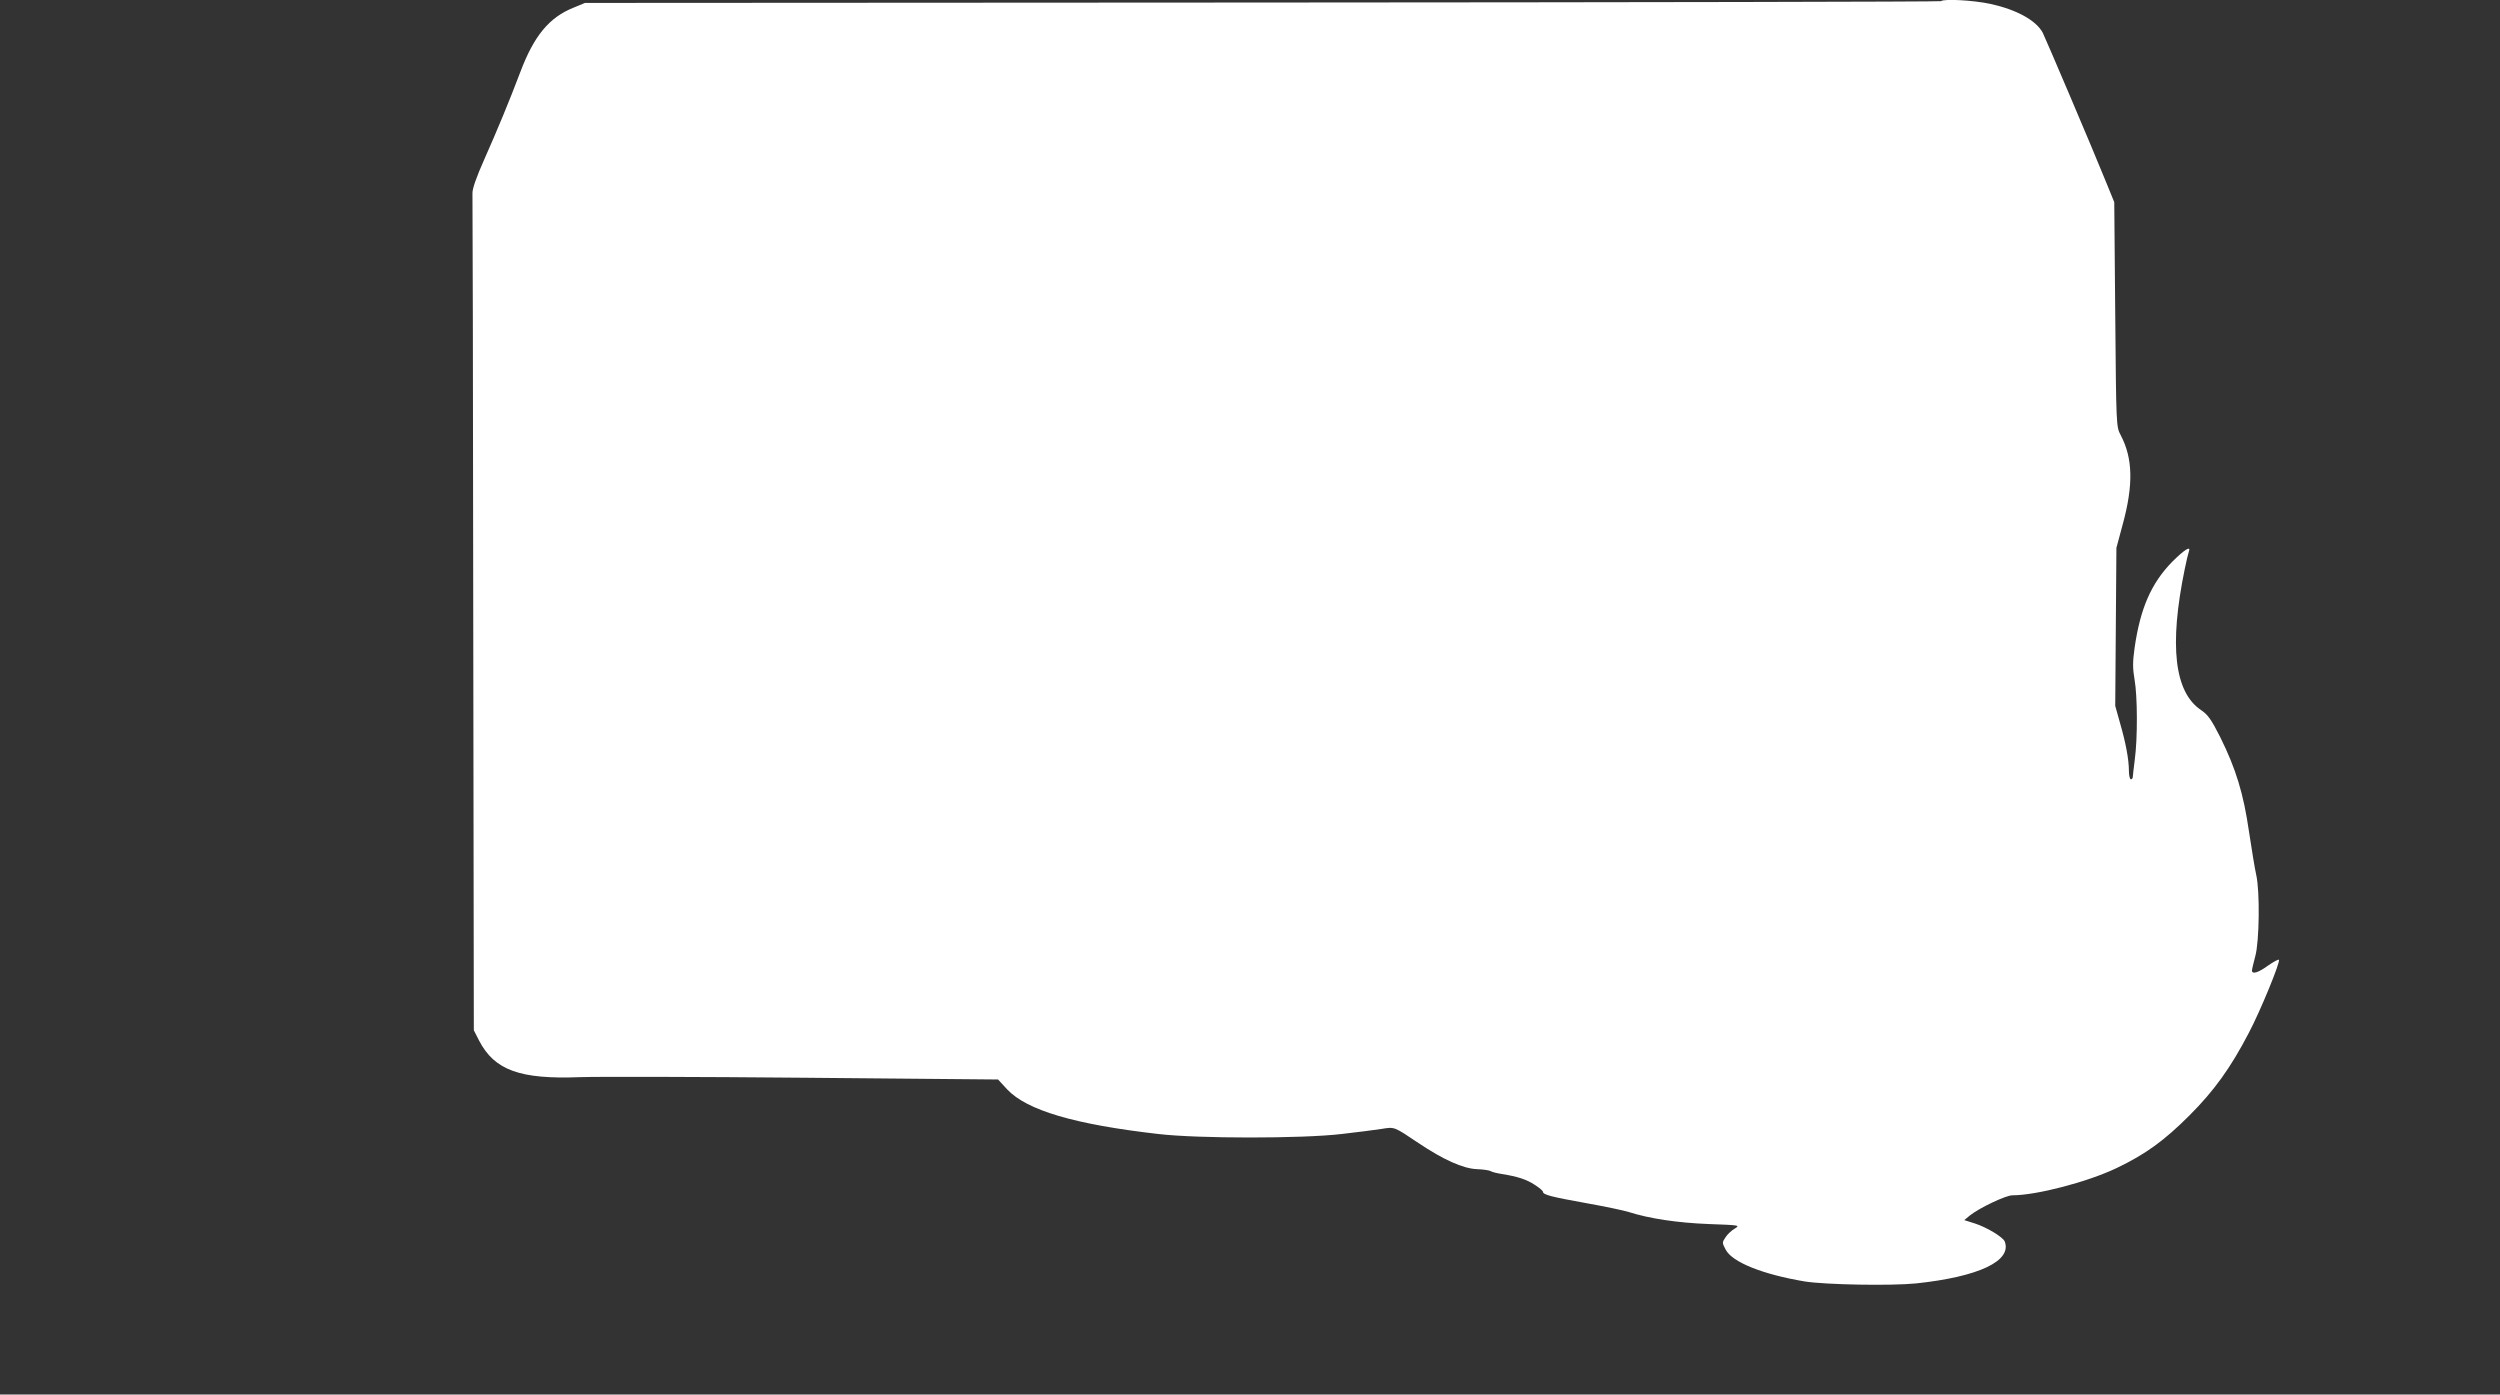
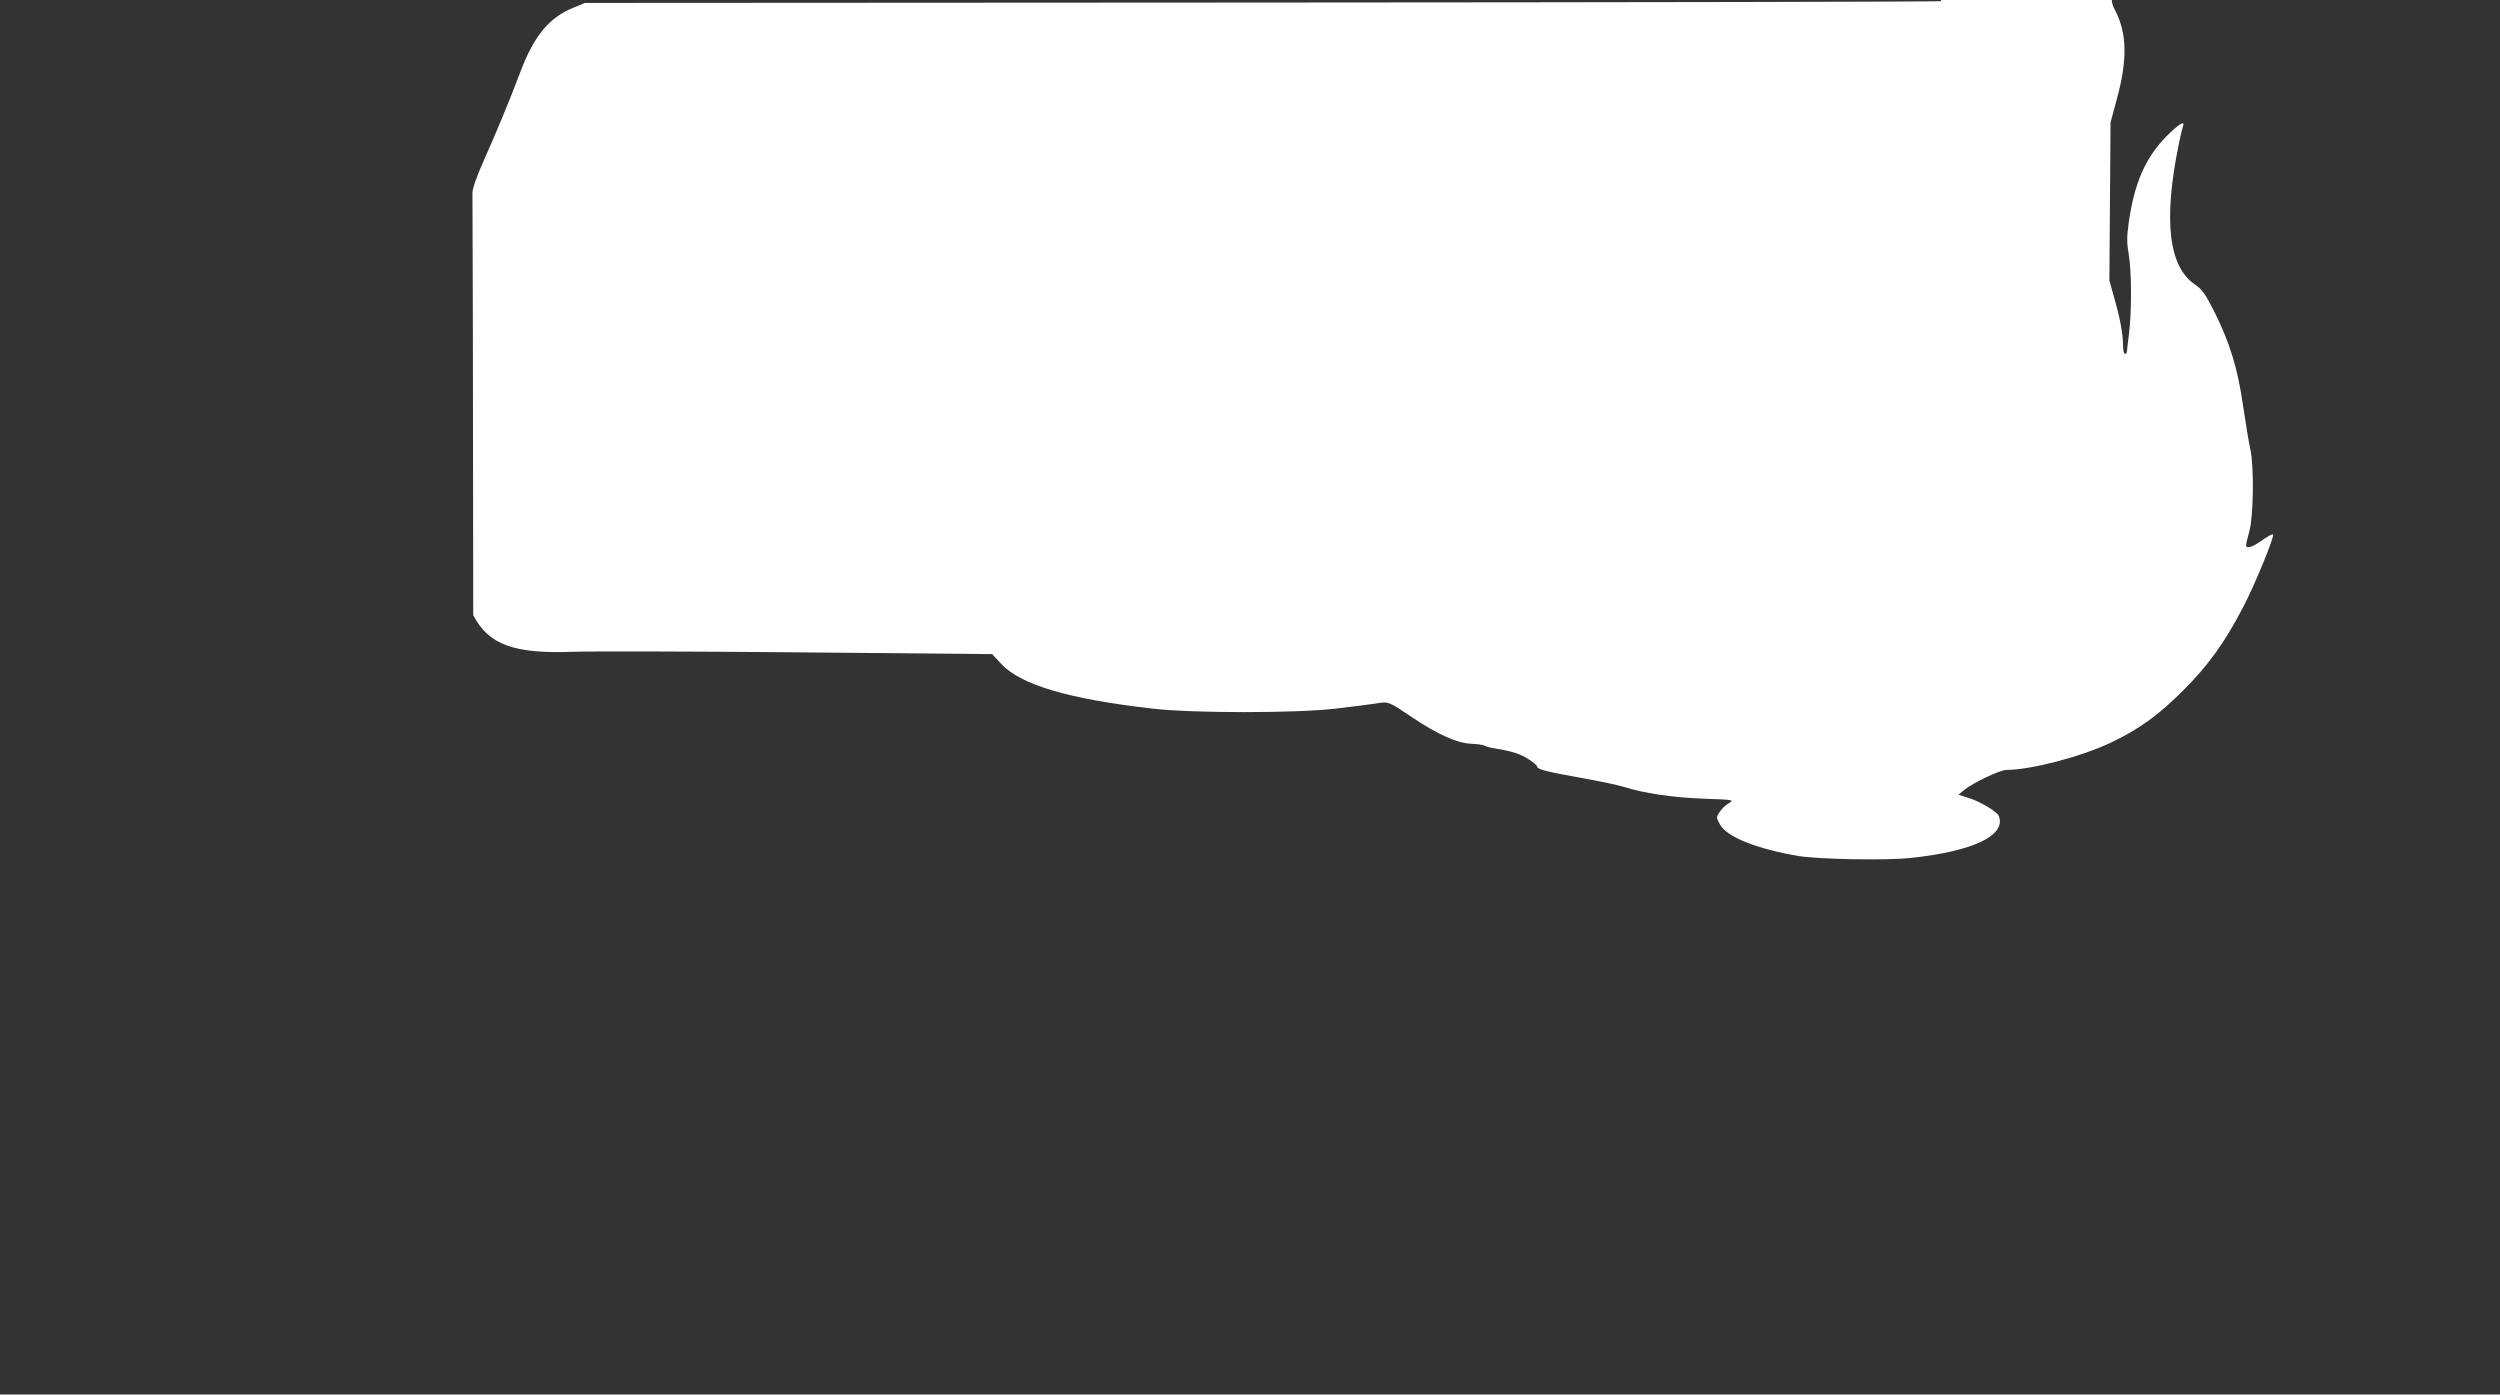
<svg xmlns="http://www.w3.org/2000/svg" version="1.0" width="1280pt" height="714pt" viewBox="0 0 1280 714" preserveAspectRatio="xMidYMid meet">
  <rect x="0" y="0" width="1280" height="714" fill="#333333" stroke="none" />
  <g transform="translate(0,714) scale(0.1,-0.1)" fill="#ffffff" stroke="none">
-     <path d="M9938 7134 c-3 -3 -1567 -6 -3475 -7 l-3468 -2 -58 -24 c-125 -50 -203 -144 -273 -330 -58 -153 -117 -295 -184 -446 -41 -92 -62 -152 -61 -175 1 -19 3 -991 4 -2160 l3 -2125 27 -53 c79 -152 210 -199 517 -187 85 3 602 2 1147 -3 l993 -9 47 -51 c101 -107 345 -179 773 -228 203 -24 738 -24 940 0 80 9 171 21 204 26 67 11 63 12 188 -72 128 -86 229 -131 299 -134 32 -1 64 -6 71 -10 7 -5 33 -11 58 -15 81 -13 127 -28 169 -56 22 -14 41 -30 41 -35 0 -15 43 -26 221 -58 96 -17 195 -38 220 -46 103 -33 249 -55 407 -61 162 -6 162 -6 133 -24 -17 -10 -38 -30 -47 -45 -17 -25 -17 -28 2 -63 34 -64 190 -126 404 -162 107 -17 443 -23 571 -10 320 34 492 115 453 215 -9 22 -91 72 -153 92 l-54 17 29 24 c49 39 184 103 217 103 123 0 384 68 533 139 149 71 245 141 374 270 126 126 211 244 303 421 60 113 164 367 155 376 -4 3 -28 -11 -56 -30 -49 -36 -82 -46 -82 -25 0 6 8 39 17 73 21 75 24 332 5 416 -7 30 -23 129 -37 221 -28 195 -67 323 -148 486 -45 89 -63 114 -97 137 -137 91 -165 330 -84 723 8 41 18 81 21 89 12 32 -23 10 -86 -53 -107 -110 -163 -238 -192 -441 -10 -73 -10 -103 0 -162 15 -83 16 -301 1 -410 -5 -41 -10 -81 -10 -87 0 -7 -4 -13 -10 -13 -5 0 -10 19 -10 43 0 58 -16 144 -46 247 l-24 86 3 404 3 405 32 119 c56 205 52 340 -10 458 -23 43 -23 46 -28 618 l-5 575 -47 115 c-60 149 -306 727 -319 752 -34 64 -135 119 -268 148 -88 19 -240 27 -253 14z" />
+     <path d="M9938 7134 c-3 -3 -1567 -6 -3475 -7 l-3468 -2 -58 -24 c-125 -50 -203 -144 -273 -330 -58 -153 -117 -295 -184 -446 -41 -92 -62 -152 -61 -175 1 -19 3 -991 4 -2160 c79 -152 210 -199 517 -187 85 3 602 2 1147 -3 l993 -9 47 -51 c101 -107 345 -179 773 -228 203 -24 738 -24 940 0 80 9 171 21 204 26 67 11 63 12 188 -72 128 -86 229 -131 299 -134 32 -1 64 -6 71 -10 7 -5 33 -11 58 -15 81 -13 127 -28 169 -56 22 -14 41 -30 41 -35 0 -15 43 -26 221 -58 96 -17 195 -38 220 -46 103 -33 249 -55 407 -61 162 -6 162 -6 133 -24 -17 -10 -38 -30 -47 -45 -17 -25 -17 -28 2 -63 34 -64 190 -126 404 -162 107 -17 443 -23 571 -10 320 34 492 115 453 215 -9 22 -91 72 -153 92 l-54 17 29 24 c49 39 184 103 217 103 123 0 384 68 533 139 149 71 245 141 374 270 126 126 211 244 303 421 60 113 164 367 155 376 -4 3 -28 -11 -56 -30 -49 -36 -82 -46 -82 -25 0 6 8 39 17 73 21 75 24 332 5 416 -7 30 -23 129 -37 221 -28 195 -67 323 -148 486 -45 89 -63 114 -97 137 -137 91 -165 330 -84 723 8 41 18 81 21 89 12 32 -23 10 -86 -53 -107 -110 -163 -238 -192 -441 -10 -73 -10 -103 0 -162 15 -83 16 -301 1 -410 -5 -41 -10 -81 -10 -87 0 -7 -4 -13 -10 -13 -5 0 -10 19 -10 43 0 58 -16 144 -46 247 l-24 86 3 404 3 405 32 119 c56 205 52 340 -10 458 -23 43 -23 46 -28 618 l-5 575 -47 115 c-60 149 -306 727 -319 752 -34 64 -135 119 -268 148 -88 19 -240 27 -253 14z" />
  </g>
</svg>